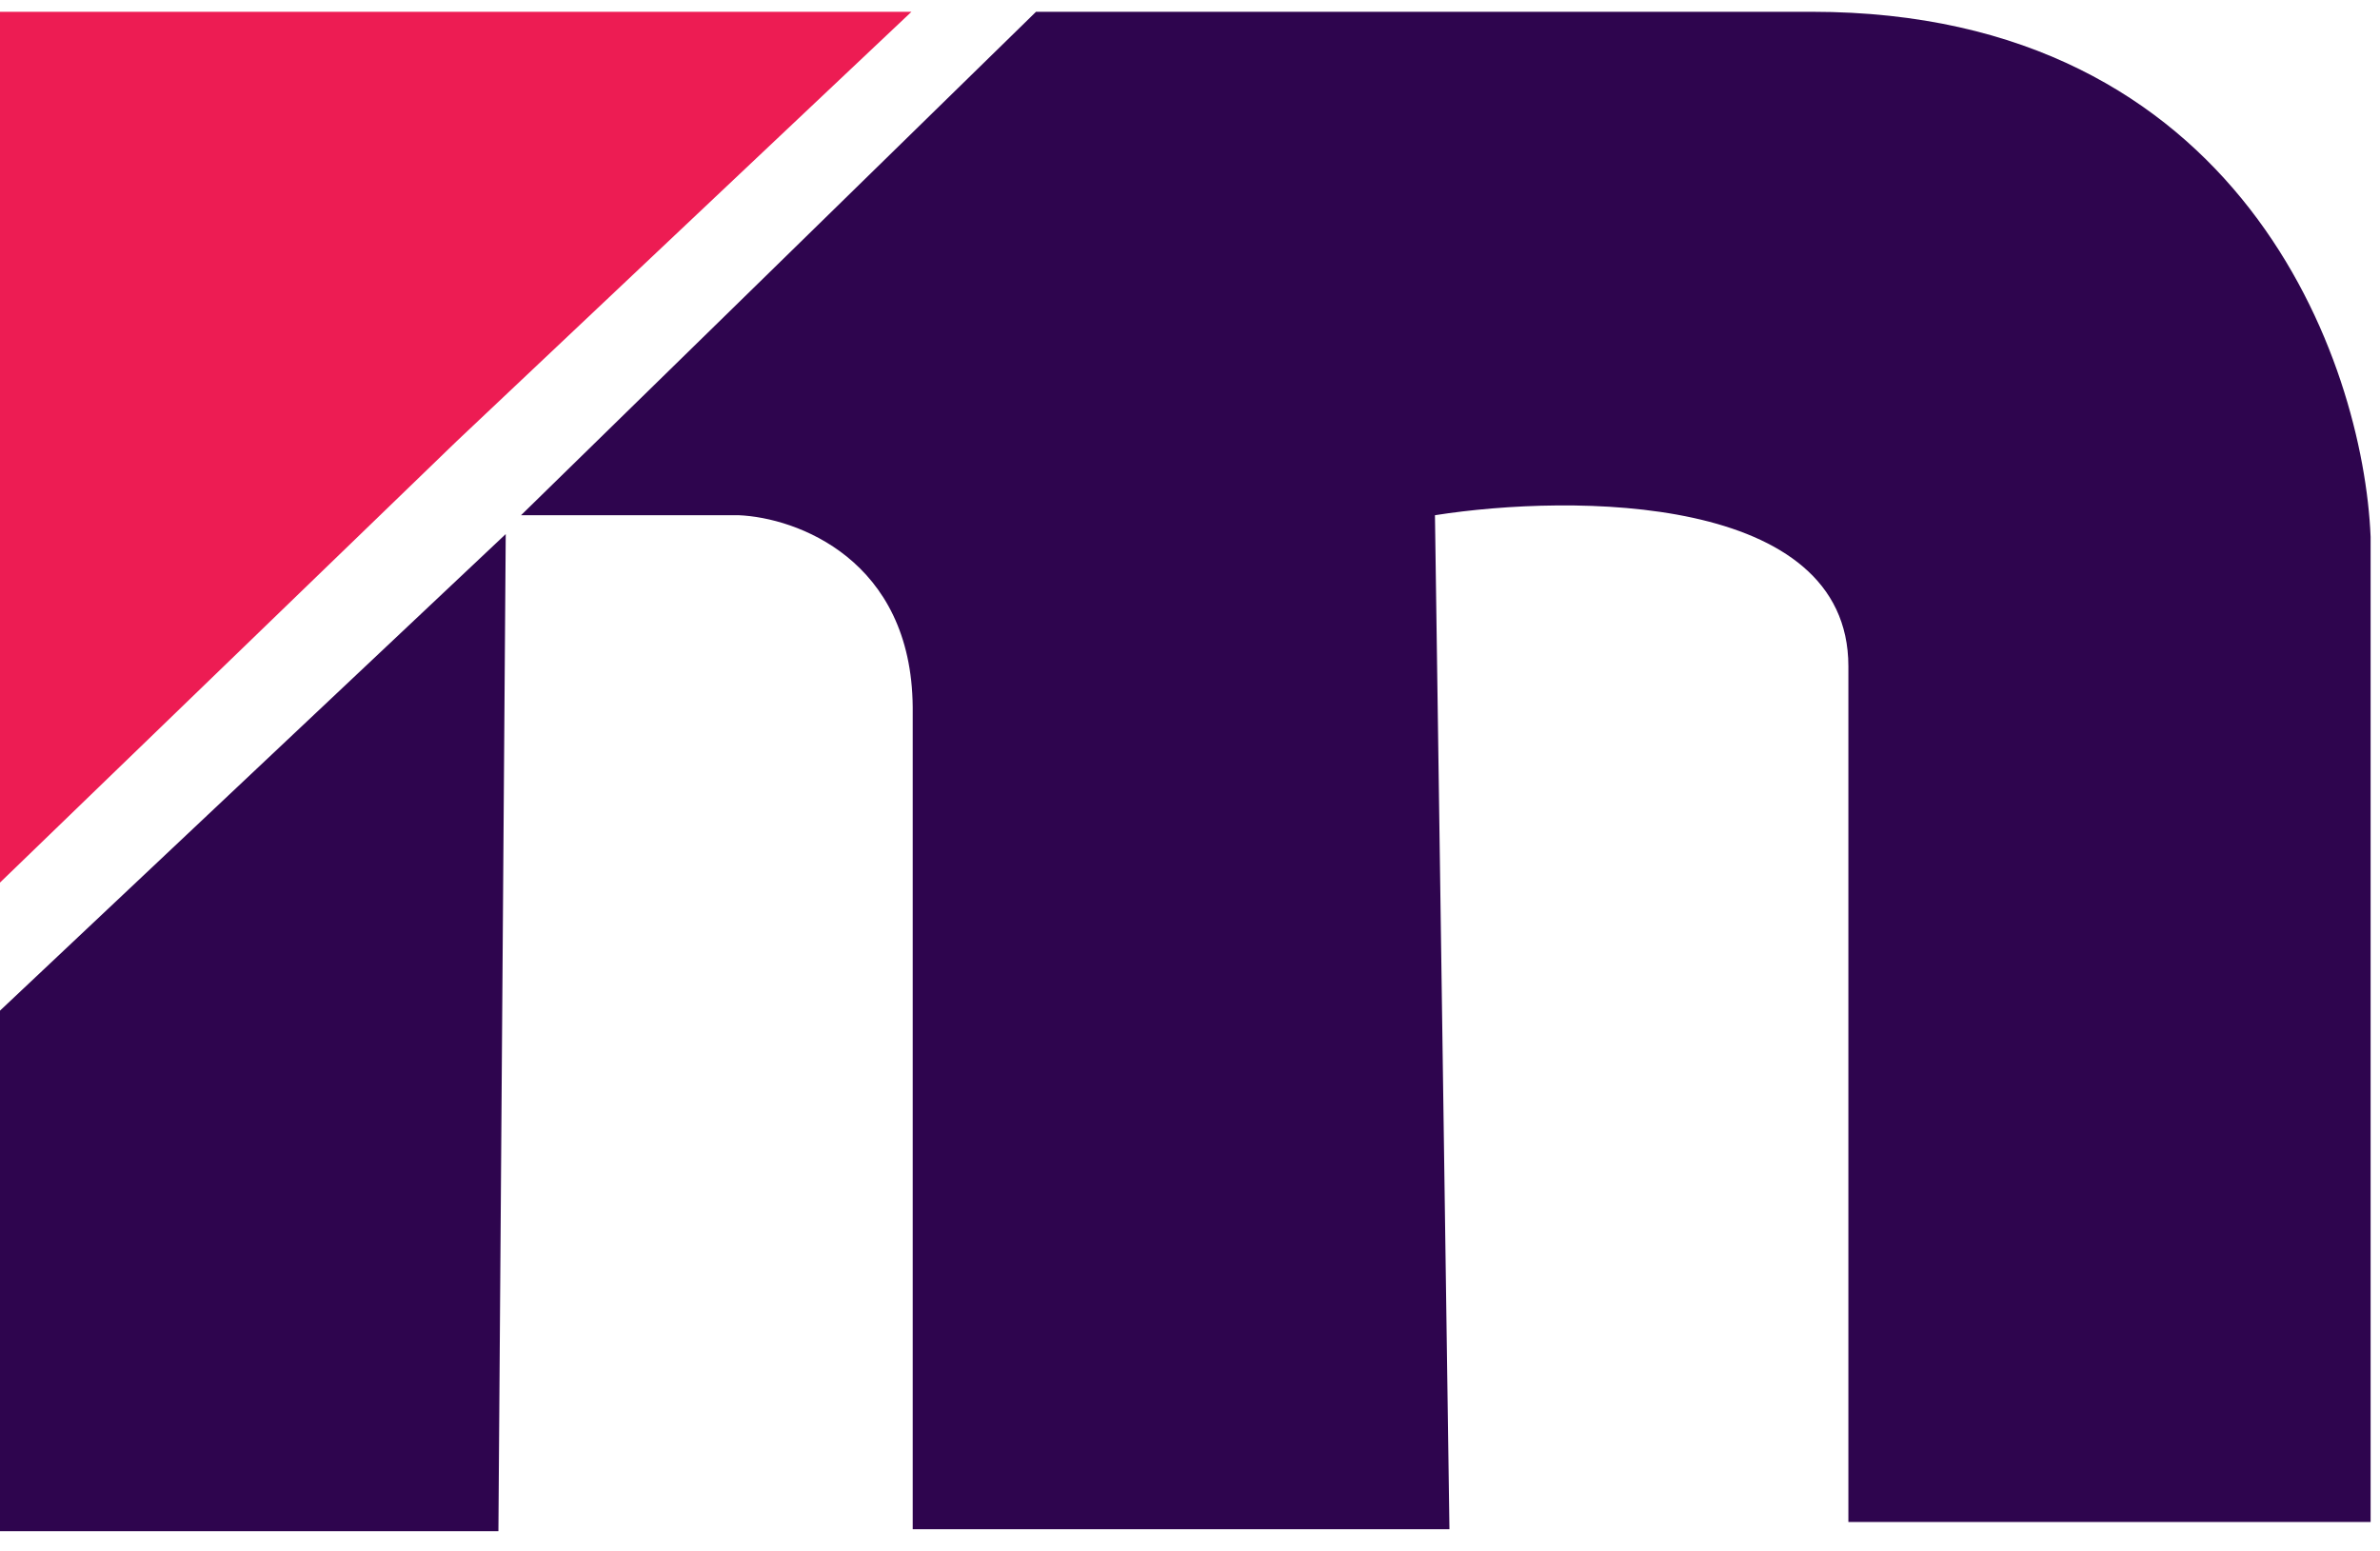
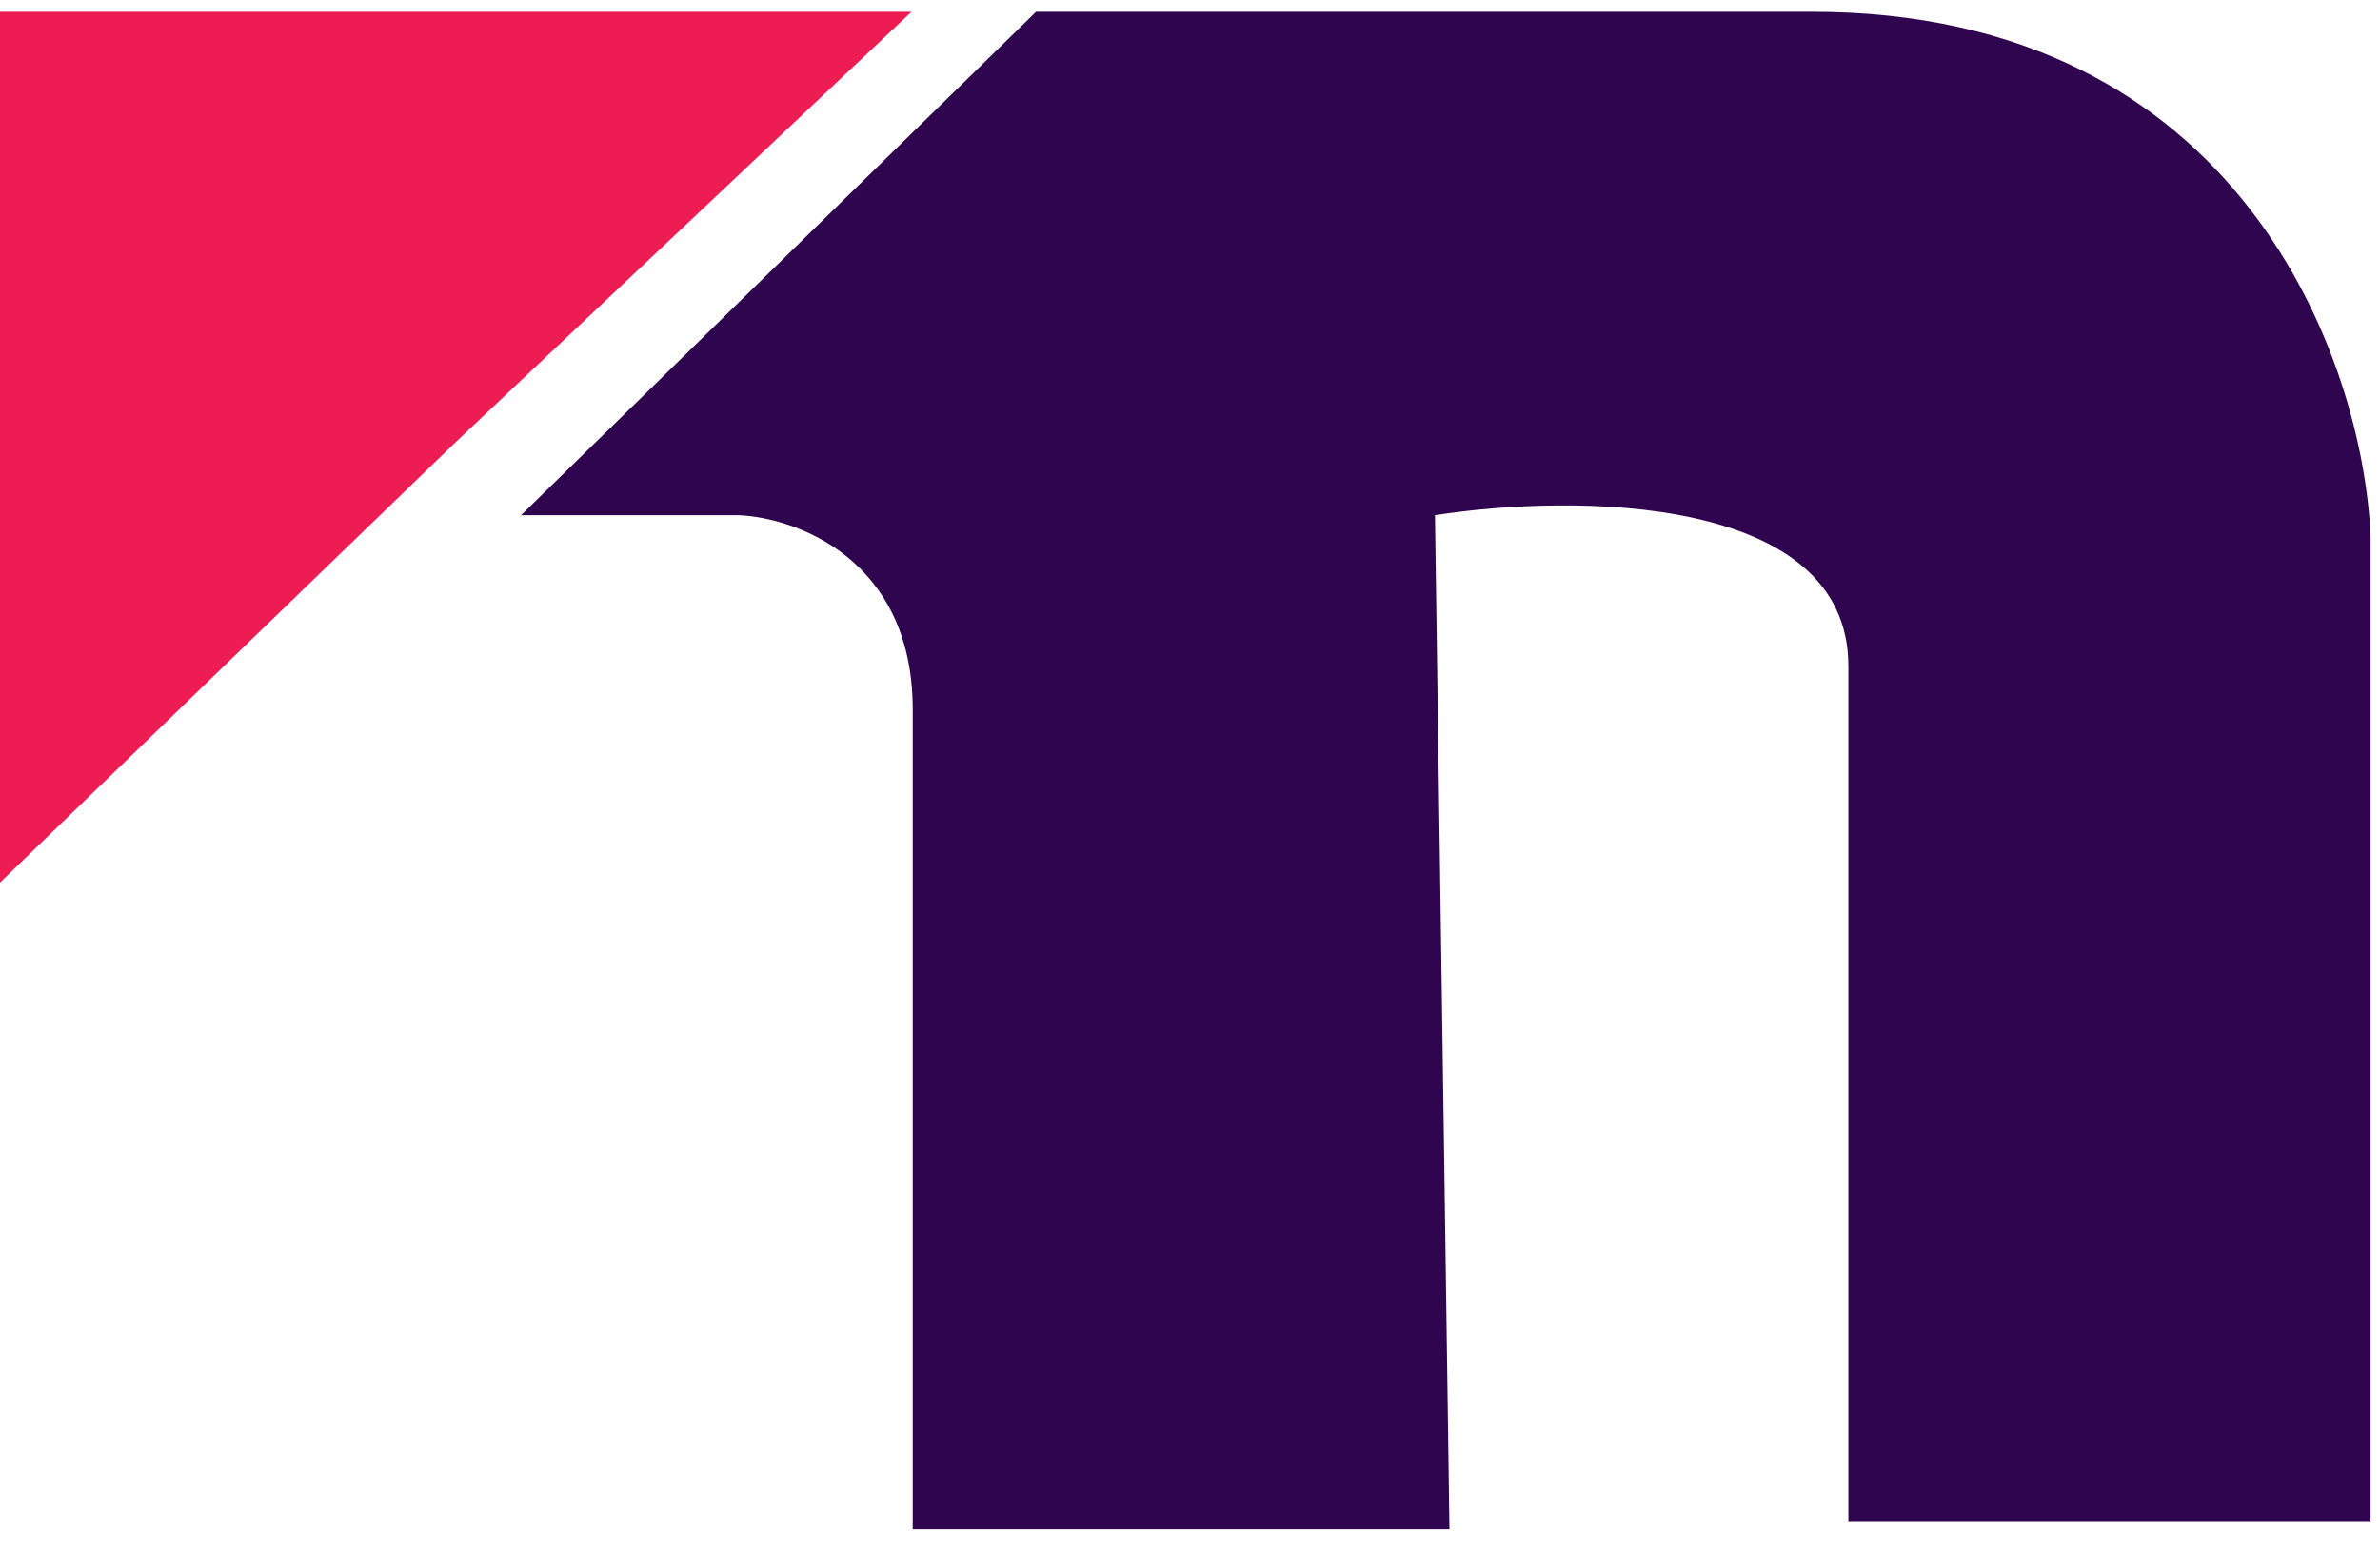
<svg xmlns="http://www.w3.org/2000/svg" width="89" height="58" viewBox="0 0 89 58" fill="none">
-   <path d="M18.912 19.969L0 37.788V57.253H18.638L18.912 19.969Z" fill="#2E054E" />
  <path d="M88.649 20.071V56.909H69.12V24.911C69.12 18.457 58.813 18.457 53.66 19.264L54.202 57.178H34.131L34.131 26.445C34.09 20.916 29.781 19.353 27.621 19.264H19.484L38.742 0.441H67.764C83.821 0.441 88.378 13.528 88.649 20.071Z" fill="#2E054E" />
  <path d="M0 33V0.441H34.084L17.074 16.5L0 33Z" fill="#ED1C53" />
</svg>